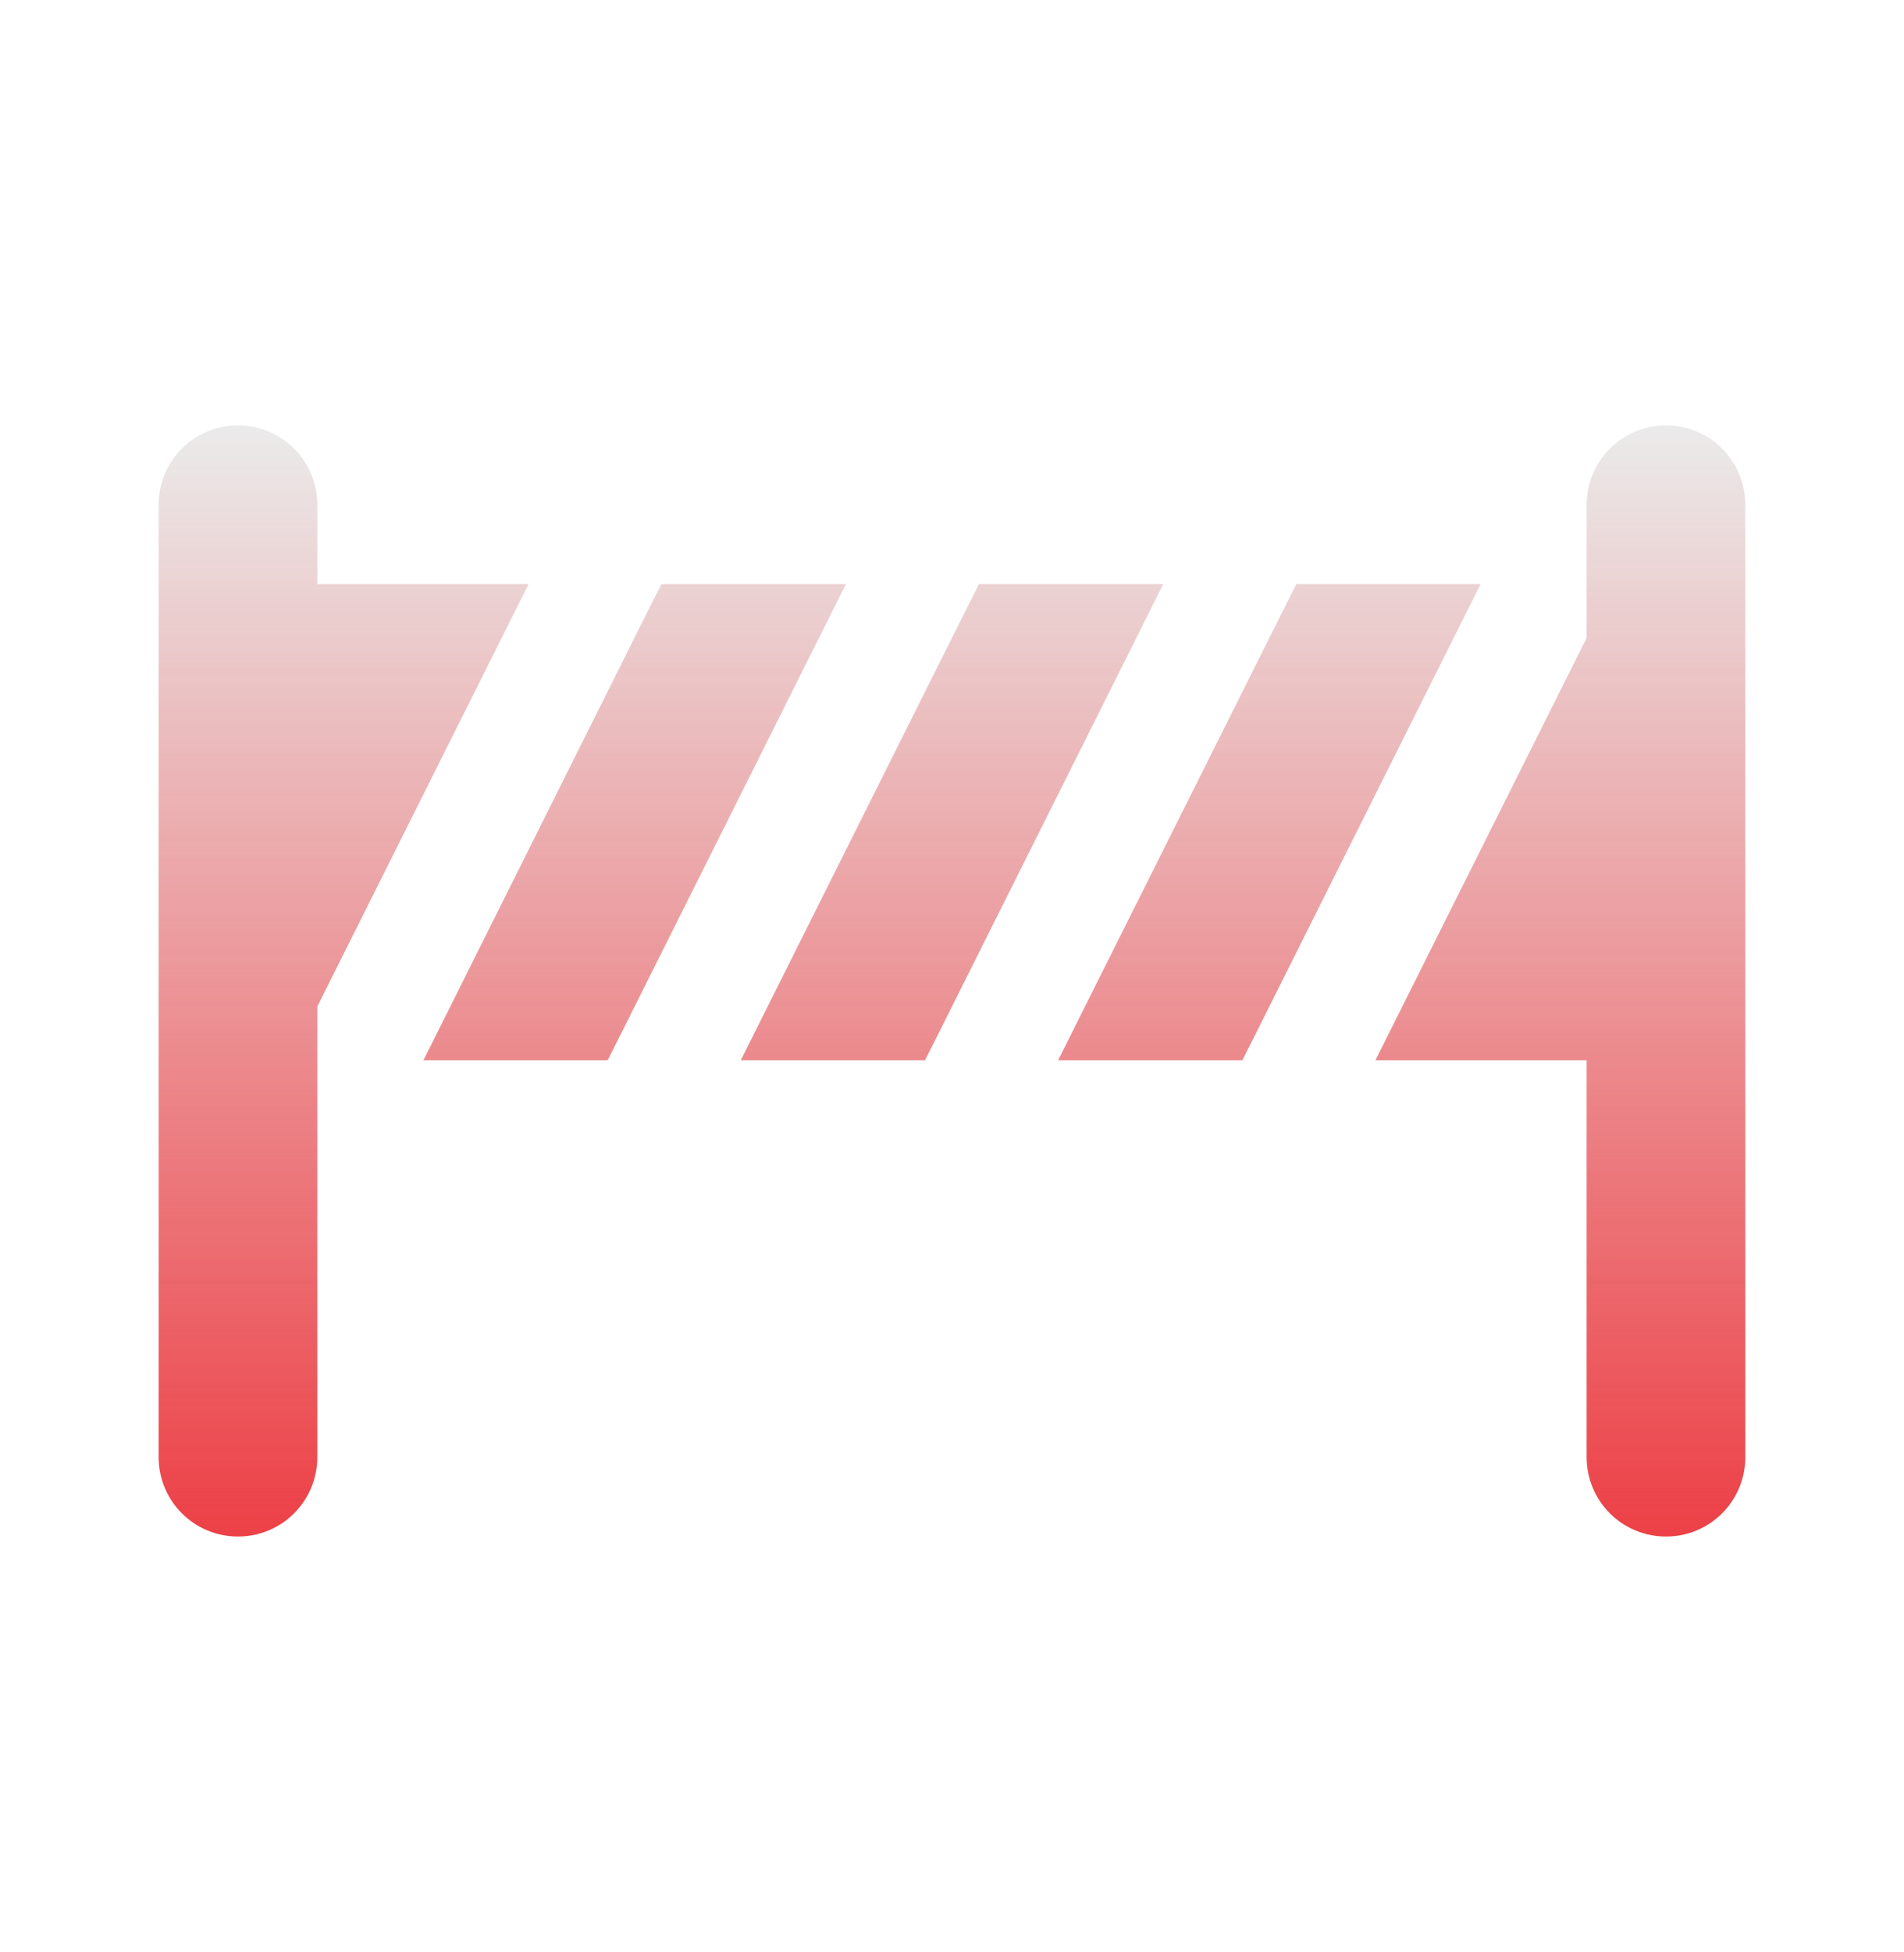
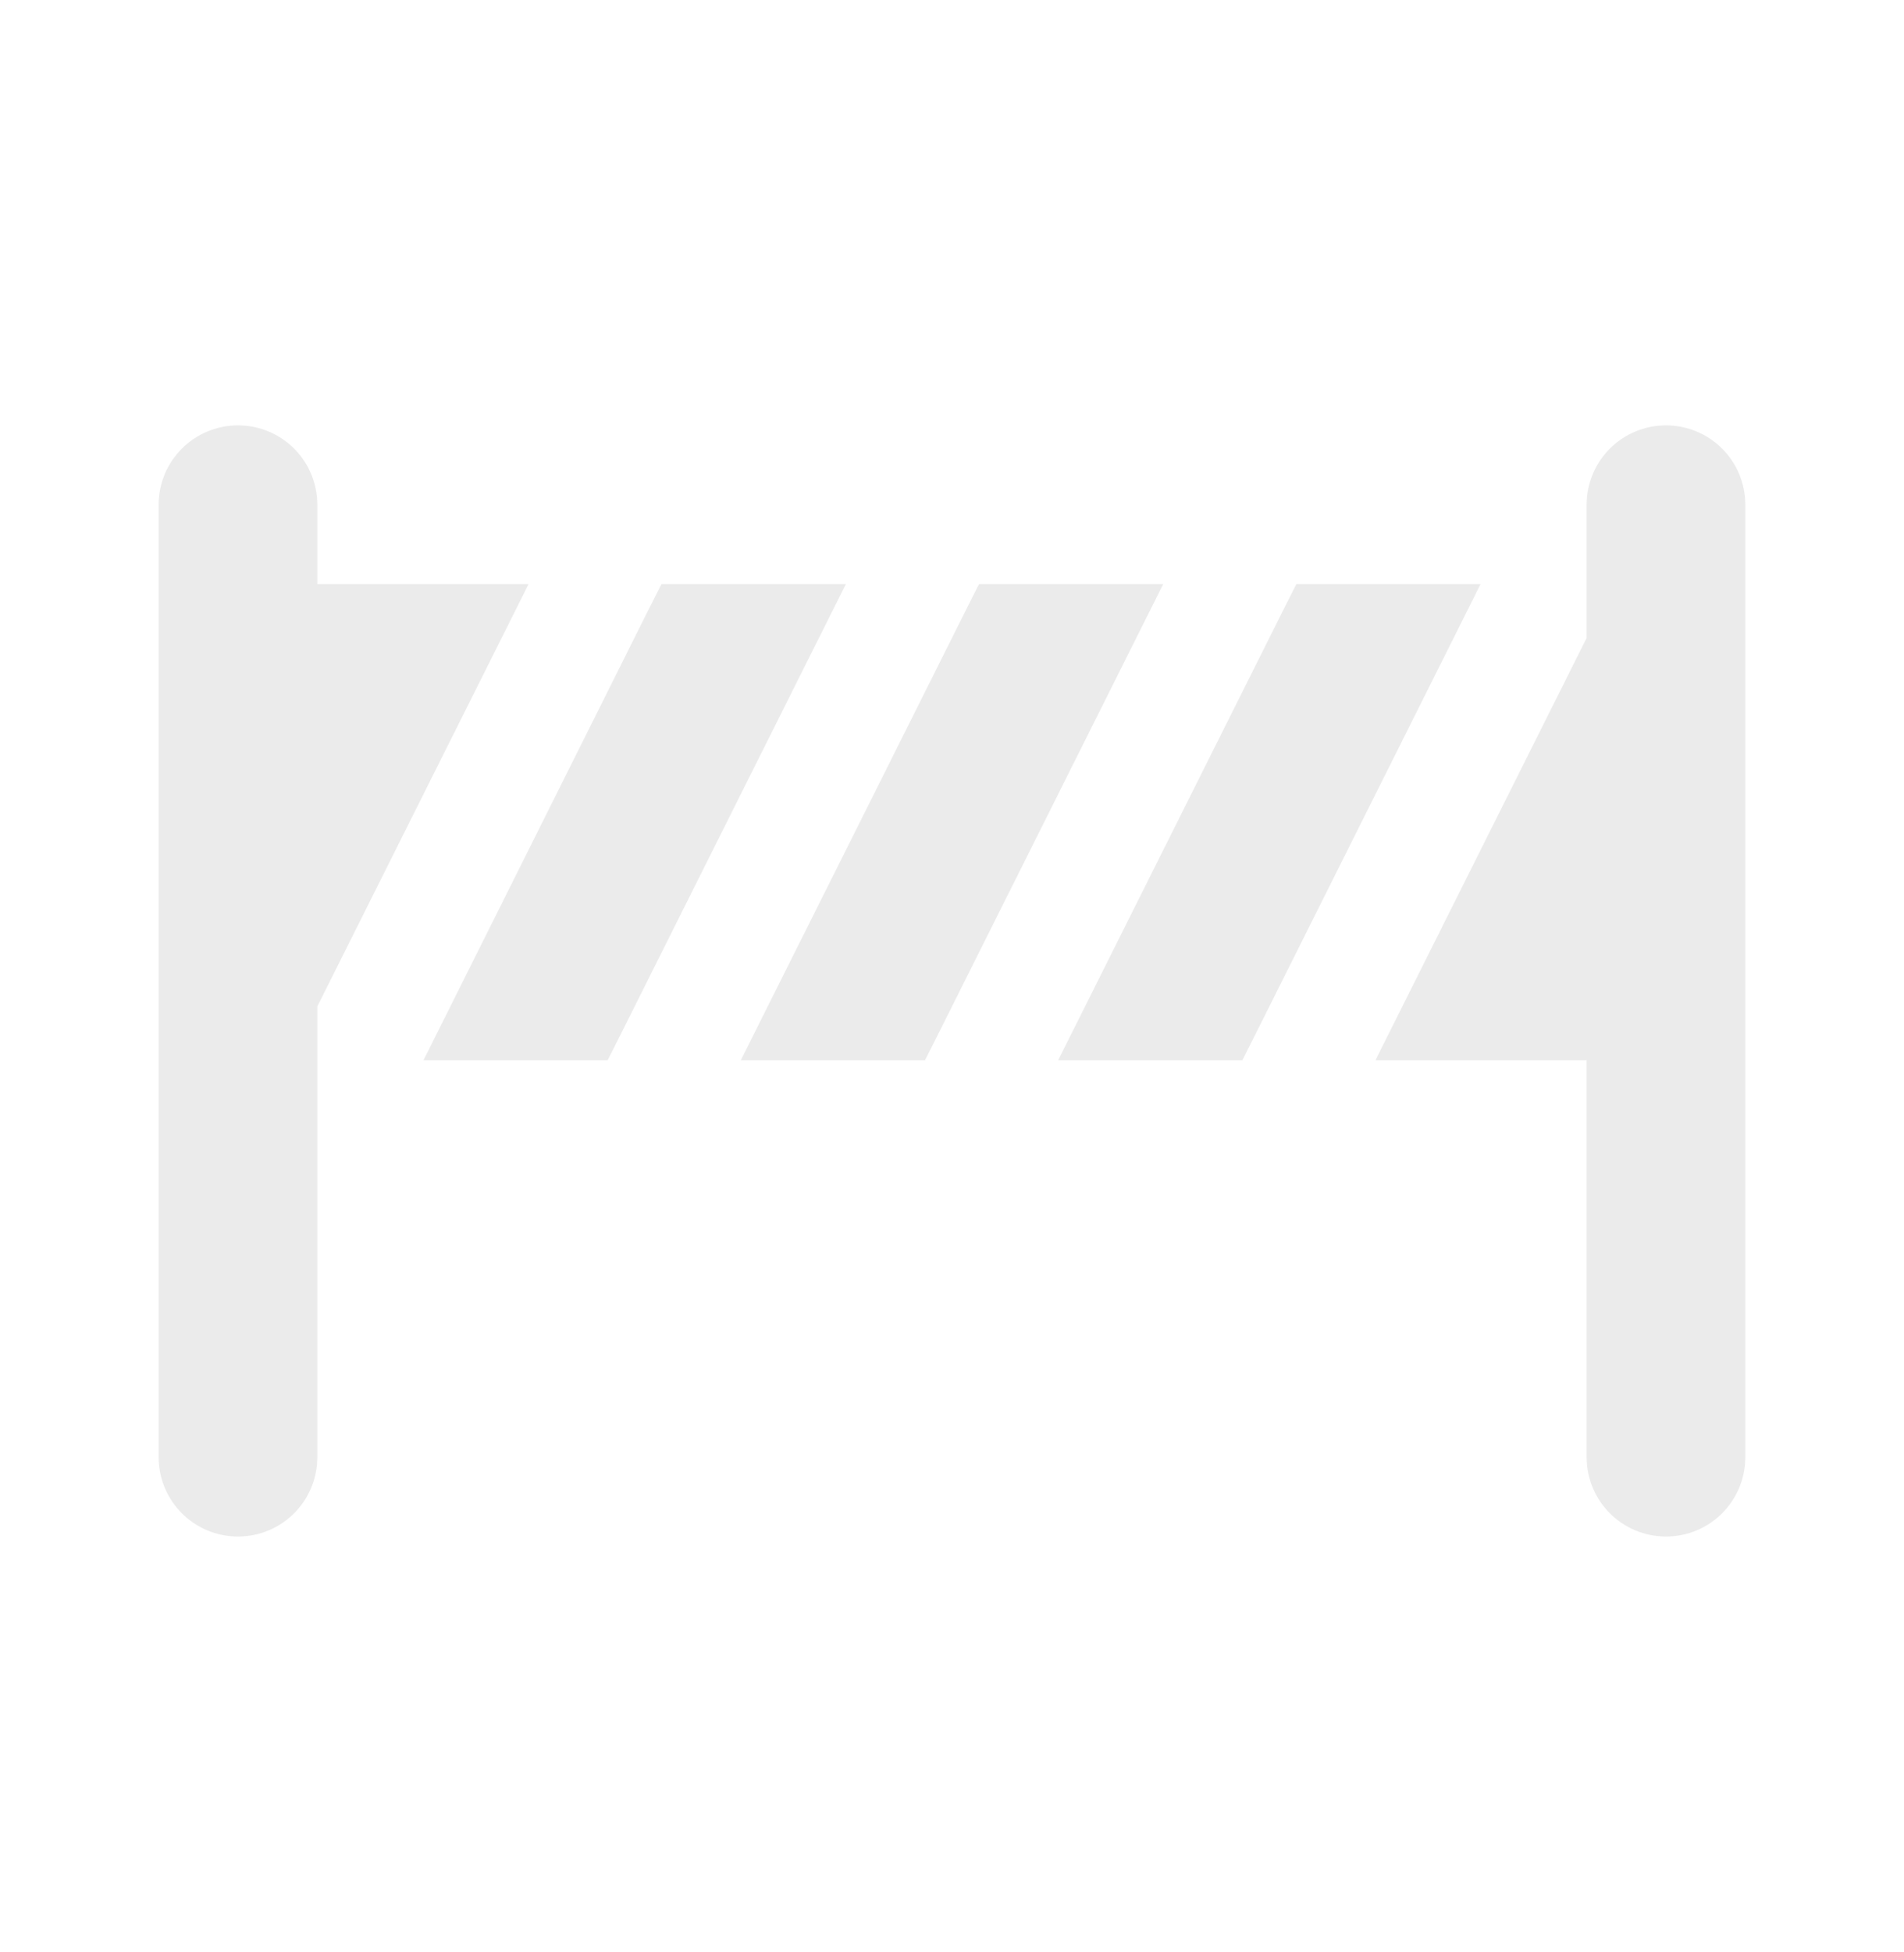
<svg xmlns="http://www.w3.org/2000/svg" width="40" height="41" viewBox="0 0 40 41" fill="none">
  <path d="M5 8.933C4.078 8.933 3.333 9.678 3.333 10.6V30.6C3.333 31.522 4.078 32.267 5 32.267C5.922 32.267 6.666 31.522 6.666 30.6V21.136L11.104 12.267H6.666V10.6C6.666 9.678 5.922 8.933 5 8.933ZM24.437 12.267H20.567L20.286 12.824L15.562 22.267H19.432L19.713 21.709L24.437 12.267ZM22.229 22.267H26.099L26.38 21.709L31.104 12.267H27.234L26.953 12.824L22.229 22.267ZM13.896 12.267L13.614 12.824L8.896 22.267H12.765L13.046 21.709L17.77 12.267H13.901H13.896ZM28.895 22.267H33.333V30.6C33.333 31.522 34.078 32.267 35 32.267C35.922 32.267 36.666 31.522 36.666 30.6V10.6C36.666 9.678 35.922 8.933 35 8.933C34.078 8.933 33.333 9.678 33.333 10.6V13.397L28.895 22.267Z" fill="#D9D9D9" fill-opacity="0.5" />
-   <path d="M5 8.933C4.078 8.933 3.333 9.678 3.333 10.6V30.6C3.333 31.522 4.078 32.267 5 32.267C5.922 32.267 6.666 31.522 6.666 30.6V21.136L11.104 12.267H6.666V10.6C6.666 9.678 5.922 8.933 5 8.933ZM24.437 12.267H20.567L20.286 12.824L15.562 22.267H19.432L19.713 21.709L24.437 12.267ZM22.229 22.267H26.099L26.38 21.709L31.104 12.267H27.234L26.953 12.824L22.229 22.267ZM13.896 12.267L13.614 12.824L8.896 22.267H12.765L13.046 21.709L17.77 12.267H13.901H13.896ZM28.895 22.267H33.333V30.6C33.333 31.522 34.078 32.267 35 32.267C35.922 32.267 36.666 31.522 36.666 30.6V10.6C36.666 9.678 35.922 8.933 35 8.933C34.078 8.933 33.333 9.678 33.333 10.6V13.397L28.895 22.267Z" fill="url(#paint0_linear_85_1298)" />
  <defs>
    <linearGradient id="paint0_linear_85_1298" x1="20" y1="8.933" x2="20" y2="32.267" gradientUnits="userSpaceOnUse">
      <stop stop-color="#EC4046" stop-opacity="0" />
      <stop offset="1" stop-color="#EC4046" />
    </linearGradient>
  </defs>
</svg>